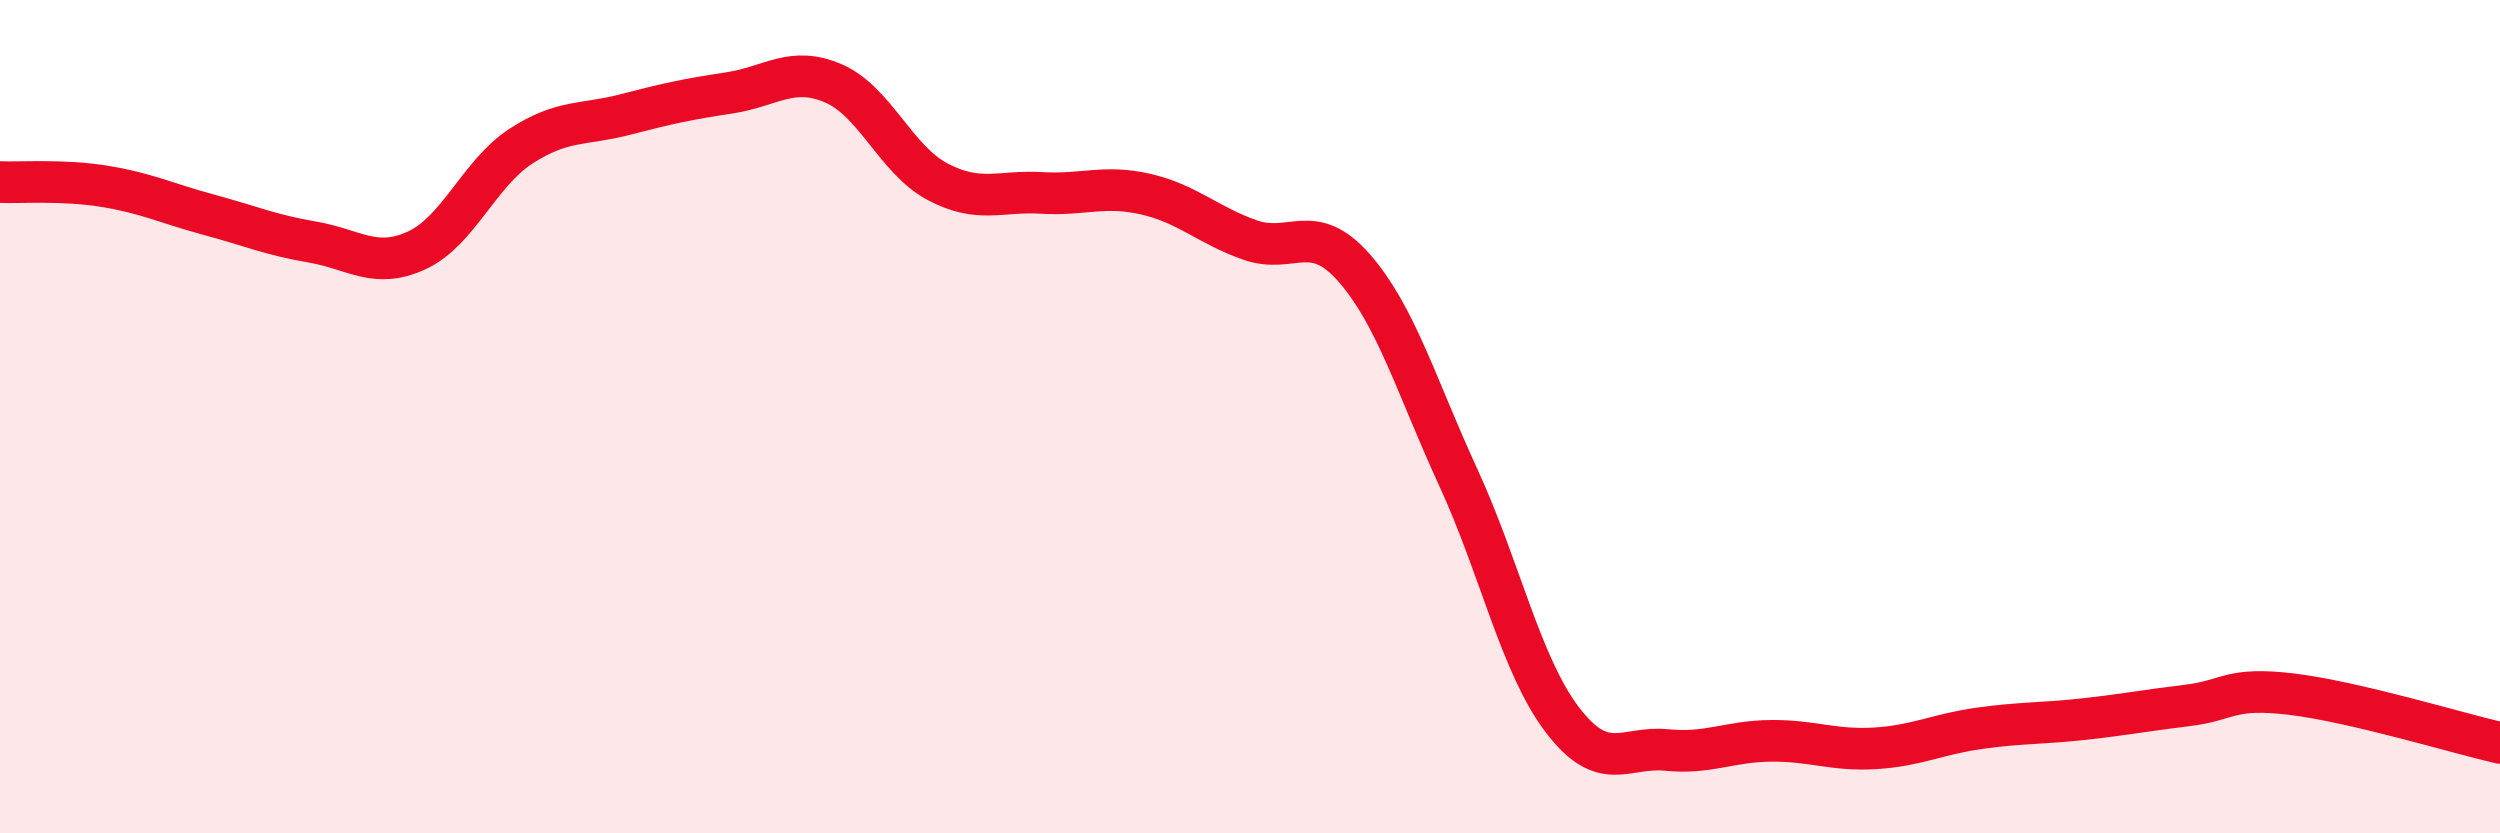
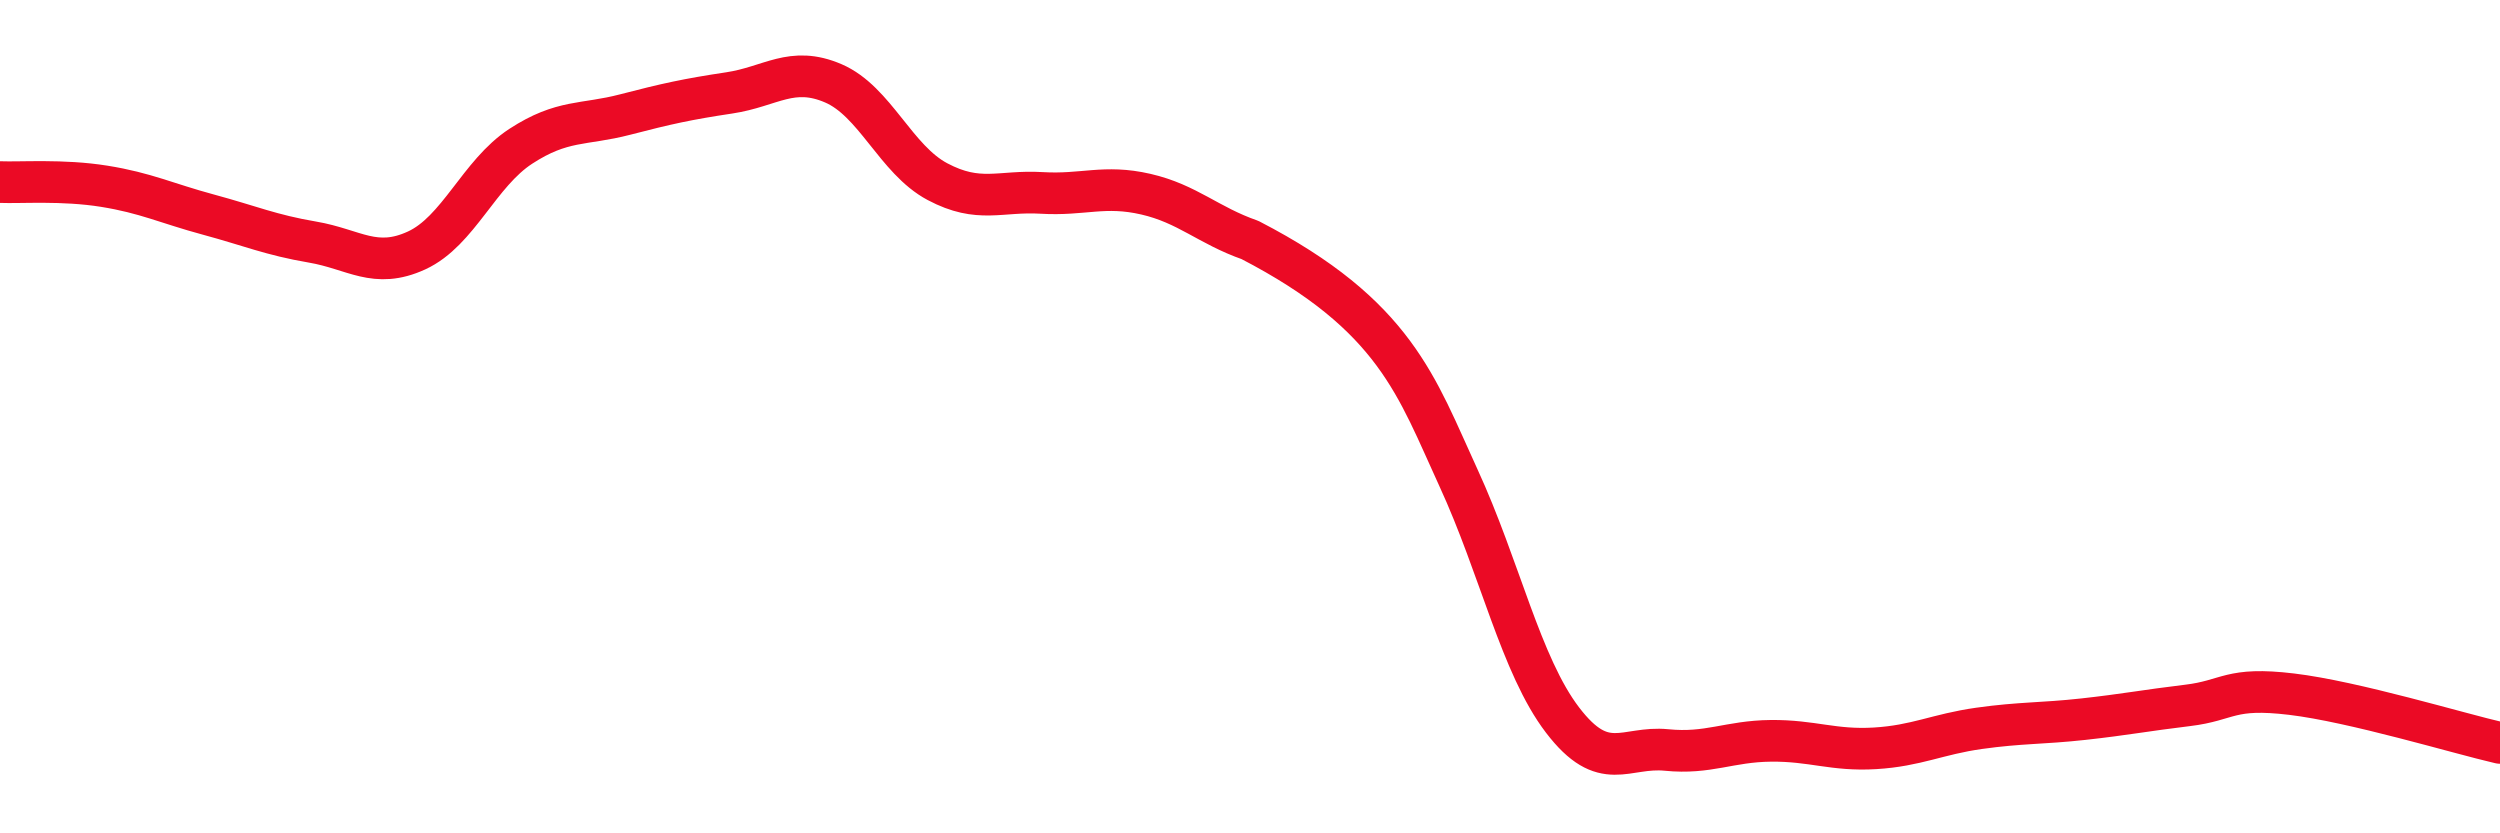
<svg xmlns="http://www.w3.org/2000/svg" width="60" height="20" viewBox="0 0 60 20">
-   <path d="M 0,4.37 C 0.5,4.39 1.5,4.31 2.5,4.47 C 3.5,4.63 4,4.88 5,5.15 C 6,5.42 6.5,5.64 7.5,5.81 C 8.5,5.98 9,6.47 10,6.01 C 11,5.55 11.5,4.16 12.5,3.51 C 13.5,2.86 14,3.01 15,2.75 C 16,2.49 16.5,2.38 17.5,2.23 C 18.5,2.08 19,1.57 20,2 C 21,2.43 21.5,3.83 22.5,4.36 C 23.5,4.89 24,4.57 25,4.63 C 26,4.69 26.5,4.43 27.5,4.66 C 28.5,4.89 29,5.41 30,5.76 C 31,6.11 31.5,5.29 32.5,6.43 C 33.5,7.57 34,9.29 35,11.46 C 36,13.63 36.5,15.97 37.5,17.28 C 38.5,18.59 39,17.9 40,18 C 41,18.1 41.5,17.79 42.5,17.78 C 43.5,17.77 44,18.02 45,17.96 C 46,17.9 46.5,17.62 47.5,17.48 C 48.5,17.34 49,17.37 50,17.26 C 51,17.15 51.5,17.05 52.5,16.93 C 53.5,16.81 53.5,16.48 55,16.66 C 56.5,16.84 59,17.6 60,17.83L60 20L0 20Z" fill="#EB0A25" opacity="0.1" stroke-linecap="round" stroke-linejoin="round" />
-   <path d="M 0,4.37 C 0.5,4.39 1.5,4.31 2.5,4.47 C 3.5,4.63 4,4.88 5,5.15 C 6,5.42 6.5,5.64 7.5,5.81 C 8.5,5.98 9,6.47 10,6.01 C 11,5.55 11.5,4.16 12.5,3.51 C 13.5,2.86 14,3.01 15,2.75 C 16,2.49 16.5,2.38 17.5,2.23 C 18.5,2.08 19,1.57 20,2 C 21,2.43 21.5,3.83 22.5,4.36 C 23.5,4.89 24,4.57 25,4.63 C 26,4.69 26.5,4.43 27.5,4.66 C 28.5,4.89 29,5.41 30,5.76 C 31,6.11 31.5,5.29 32.5,6.43 C 33.5,7.57 34,9.29 35,11.46 C 36,13.63 36.5,15.97 37.5,17.28 C 38.5,18.59 39,17.9 40,18 C 41,18.1 41.5,17.79 42.5,17.78 C 43.5,17.77 44,18.02 45,17.96 C 46,17.9 46.5,17.62 47.5,17.48 C 48.5,17.34 49,17.37 50,17.26 C 51,17.15 51.5,17.05 52.5,16.93 C 53.5,16.81 53.5,16.48 55,16.66 C 56.5,16.84 59,17.6 60,17.83" stroke="#EB0A25" stroke-width="1" fill="none" stroke-linecap="round" stroke-linejoin="round" />
+   <path d="M 0,4.37 C 0.5,4.39 1.5,4.31 2.5,4.47 C 3.5,4.63 4,4.88 5,5.15 C 6,5.42 6.5,5.64 7.5,5.81 C 8.5,5.98 9,6.47 10,6.01 C 11,5.55 11.5,4.16 12.5,3.51 C 13.5,2.86 14,3.01 15,2.75 C 16,2.49 16.5,2.38 17.5,2.23 C 18.5,2.08 19,1.57 20,2 C 21,2.43 21.5,3.83 22.5,4.36 C 23.5,4.89 24,4.57 25,4.63 C 26,4.69 26.5,4.43 27.5,4.66 C 28.5,4.89 29,5.41 30,5.76 C 33.5,7.57 34,9.29 35,11.46 C 36,13.63 36.5,15.97 37.5,17.28 C 38.5,18.59 39,17.9 40,18 C 41,18.1 41.5,17.79 42.5,17.78 C 43.5,17.77 44,18.02 45,17.96 C 46,17.9 46.5,17.62 47.5,17.48 C 48.5,17.34 49,17.37 50,17.26 C 51,17.15 51.5,17.05 52.5,16.93 C 53.5,16.81 53.5,16.48 55,16.66 C 56.5,16.84 59,17.6 60,17.83" stroke="#EB0A25" stroke-width="1" fill="none" stroke-linecap="round" stroke-linejoin="round" />
</svg>